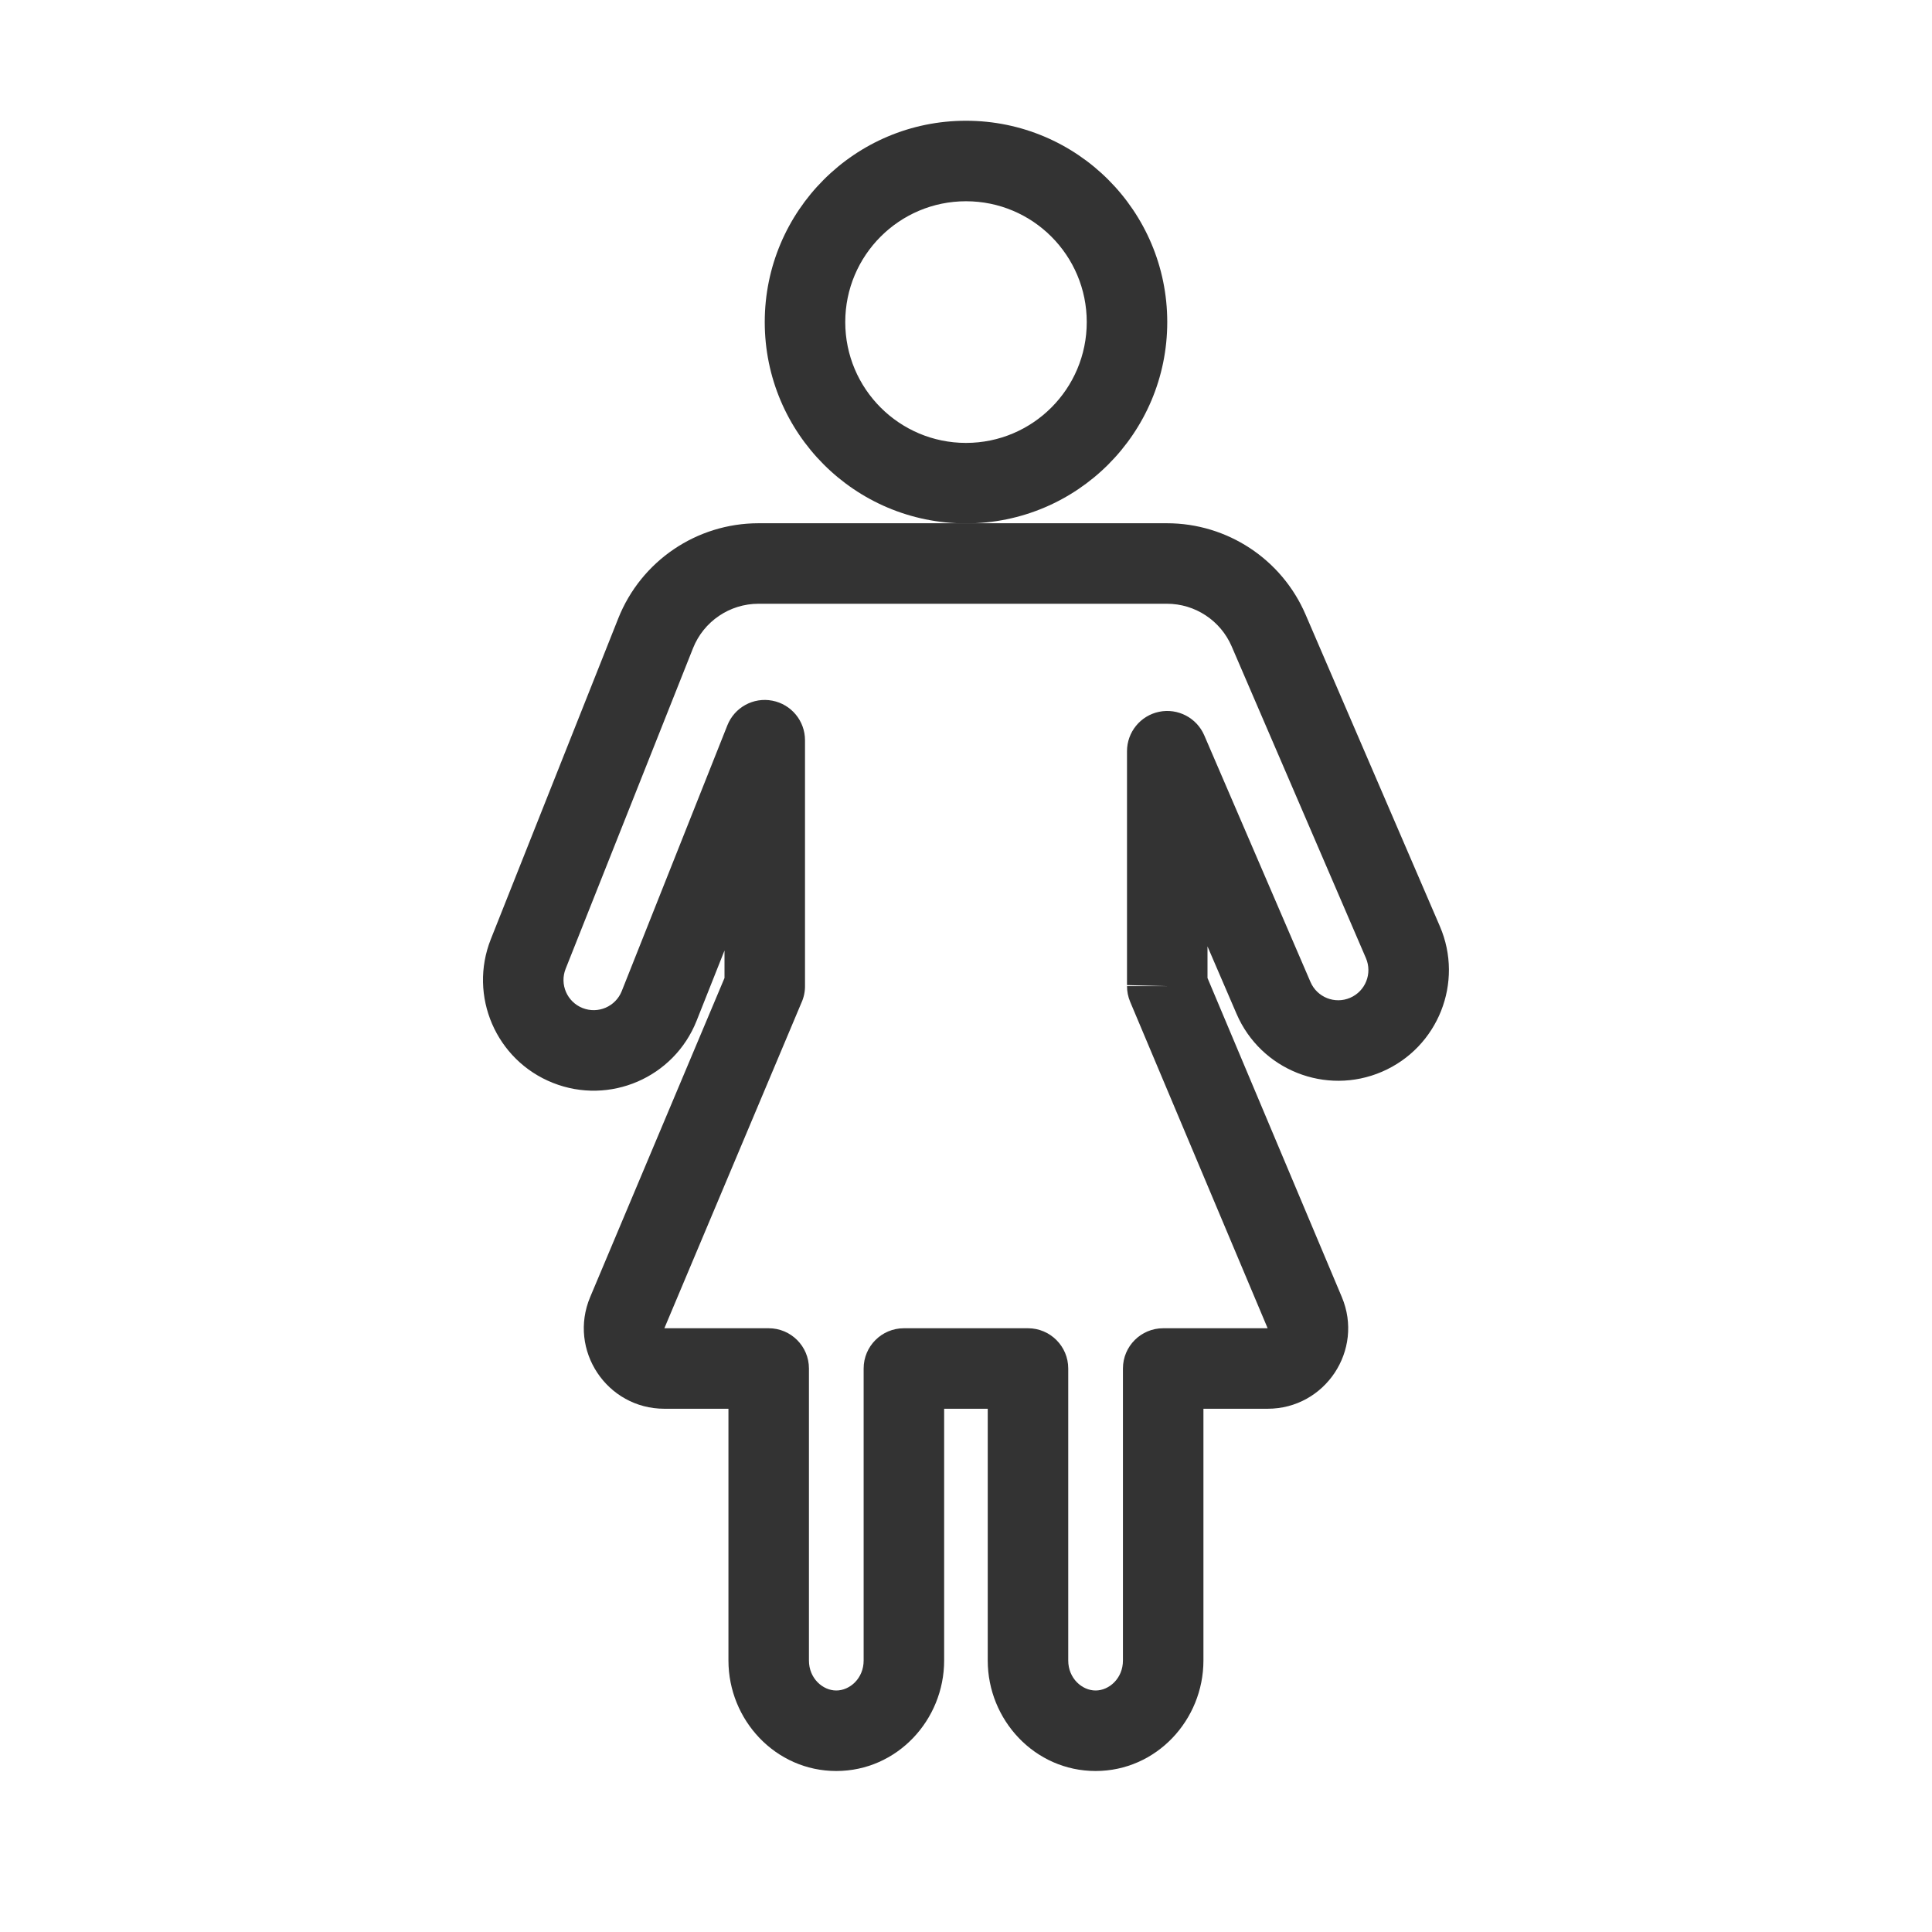
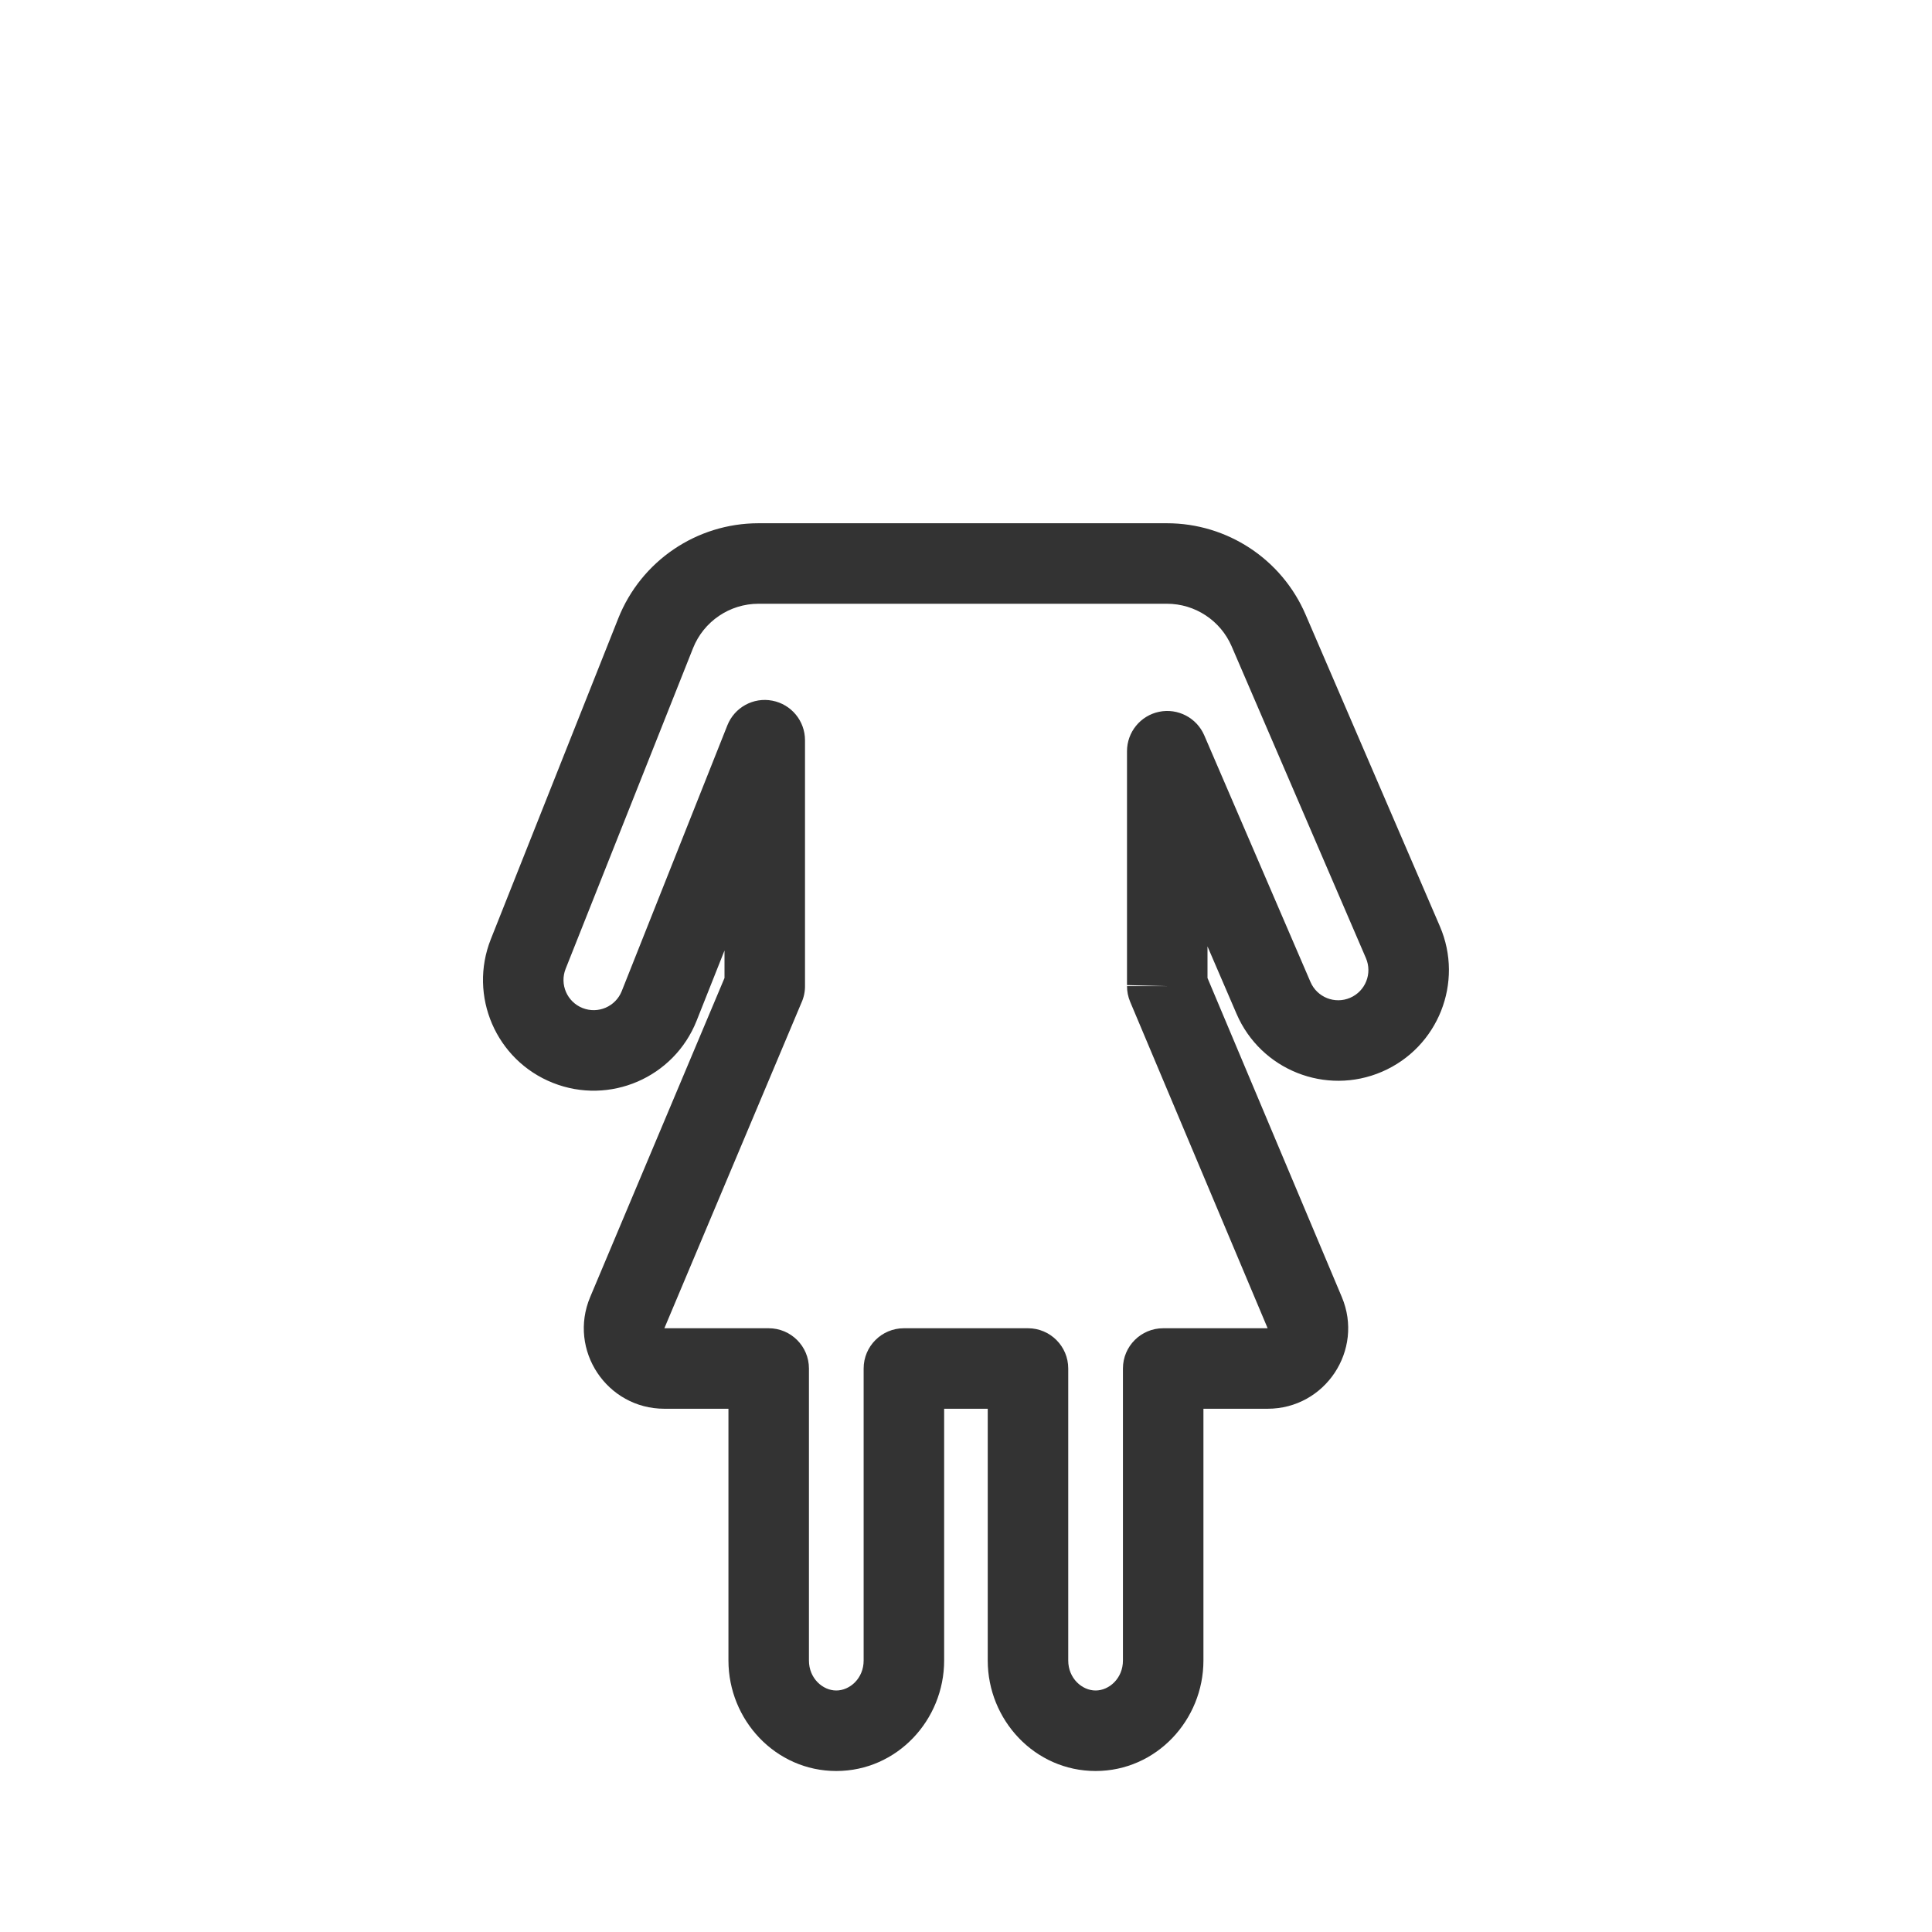
<svg xmlns="http://www.w3.org/2000/svg" width="800px" height="800px" viewBox="0 0 48 48" fill="none">
  <path fill-rule="evenodd" clip-rule="evenodd" d="M18.845 15C18.128 15 17.483 15.438 17.218 16.104L14.053 24.07C13.9 24.455 14.088 24.891 14.473 25.044C14.858 25.197 15.294 25.009 15.447 24.624L18.071 18.021C18.248 17.575 18.717 17.317 19.188 17.408C19.659 17.498 20 17.91 20 18.39V24.459L20 24.477C20.004 24.633 19.971 24.785 19.907 24.923L16.506 33H19.098C19.65 33 20.098 33.448 20.098 34V41.255C20.098 41.699 20.441 42 20.777 42C21.114 42 21.457 41.699 21.457 41.255V34C21.457 33.448 21.905 33 22.457 33H25.54C26.092 33 26.54 33.448 26.54 34V41.255C26.54 41.699 26.884 42 27.22 42C27.556 42 27.899 41.699 27.899 41.255V34C27.899 33.448 28.347 33 28.899 33L31.494 33L28.078 24.888C28.026 24.764 28 24.631 28 24.496C28 24.489 28 24.482 28 24.475L29 24.5H28V24.496V18.664C28 18.189 28.334 17.78 28.798 17.684C29.263 17.589 29.731 17.833 29.919 18.268L32.559 24.398C32.723 24.778 33.164 24.954 33.544 24.79C33.925 24.626 34.1 24.185 33.936 23.804L30.6 16.058C30.323 15.416 29.691 15 28.992 15H18.845ZM18 24.298V23.615L17.306 25.363C16.745 26.774 15.146 27.464 13.735 26.903C12.323 26.342 11.634 24.743 12.195 23.332L15.36 15.365C15.927 13.937 17.308 13 18.845 13H28.992C30.49 13 31.844 13.891 32.436 15.267L35.773 23.013C36.374 24.408 35.73 26.026 34.335 26.627C32.941 27.227 31.323 26.584 30.722 25.189L30 23.513V24.298L33.337 32.224C33.892 33.542 32.924 35 31.494 35H29.899V41.255C29.899 42.731 28.731 44 27.22 44C25.708 44 24.54 42.731 24.54 41.255V35H23.457V41.255C23.457 42.731 22.289 44 20.777 44C19.266 44 18.098 42.731 18.098 41.255V35H16.506C15.076 35 14.108 33.542 14.663 32.224L18 24.298Z" fill="#333333" />
-   <path fill-rule="evenodd" clip-rule="evenodd" d="M24 5C22.344 5 21 6.344 21 8.002C21 9.66 22.344 11.004 24 11.004C25.657 11.004 27 9.66 27 8.002C27 6.344 25.657 5 24 5ZM19 8.002C19 5.24 21.238 3 24 3C26.762 3 29 5.24 29 8.002C29 10.764 26.762 13.004 24 13.004C21.238 13.004 19 10.764 19 8.002Z" fill="#333333" />
</svg>